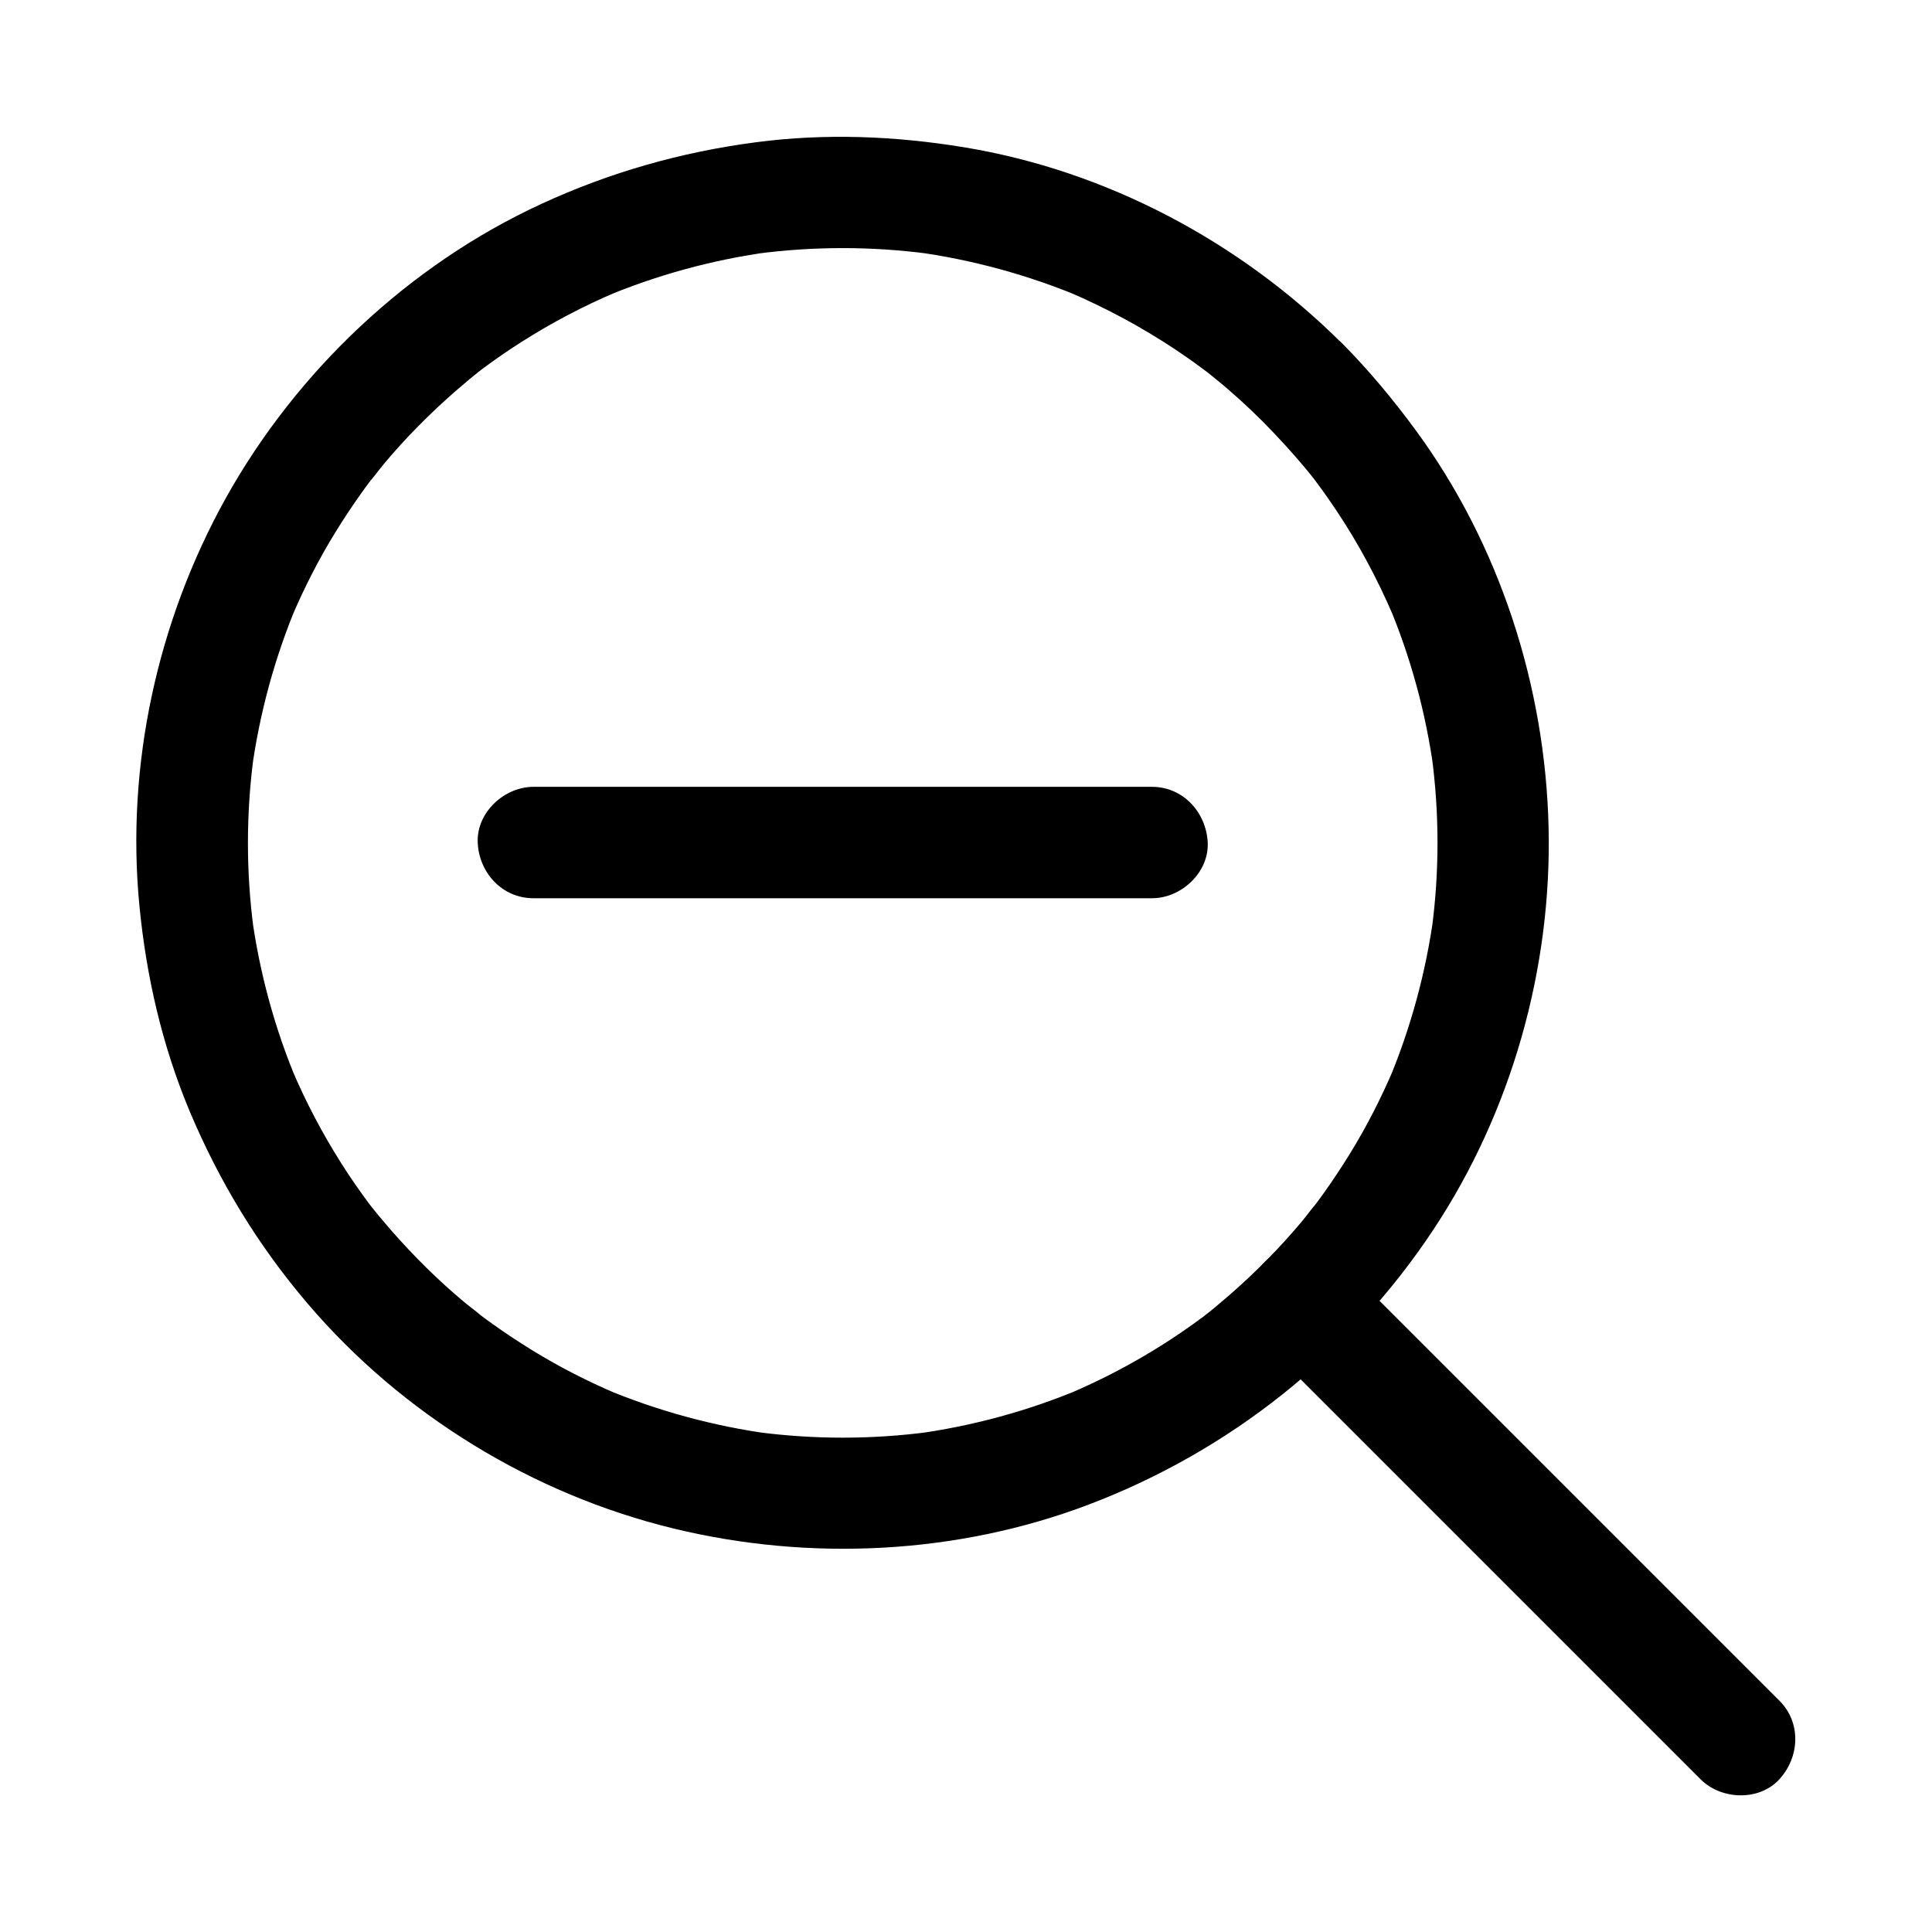
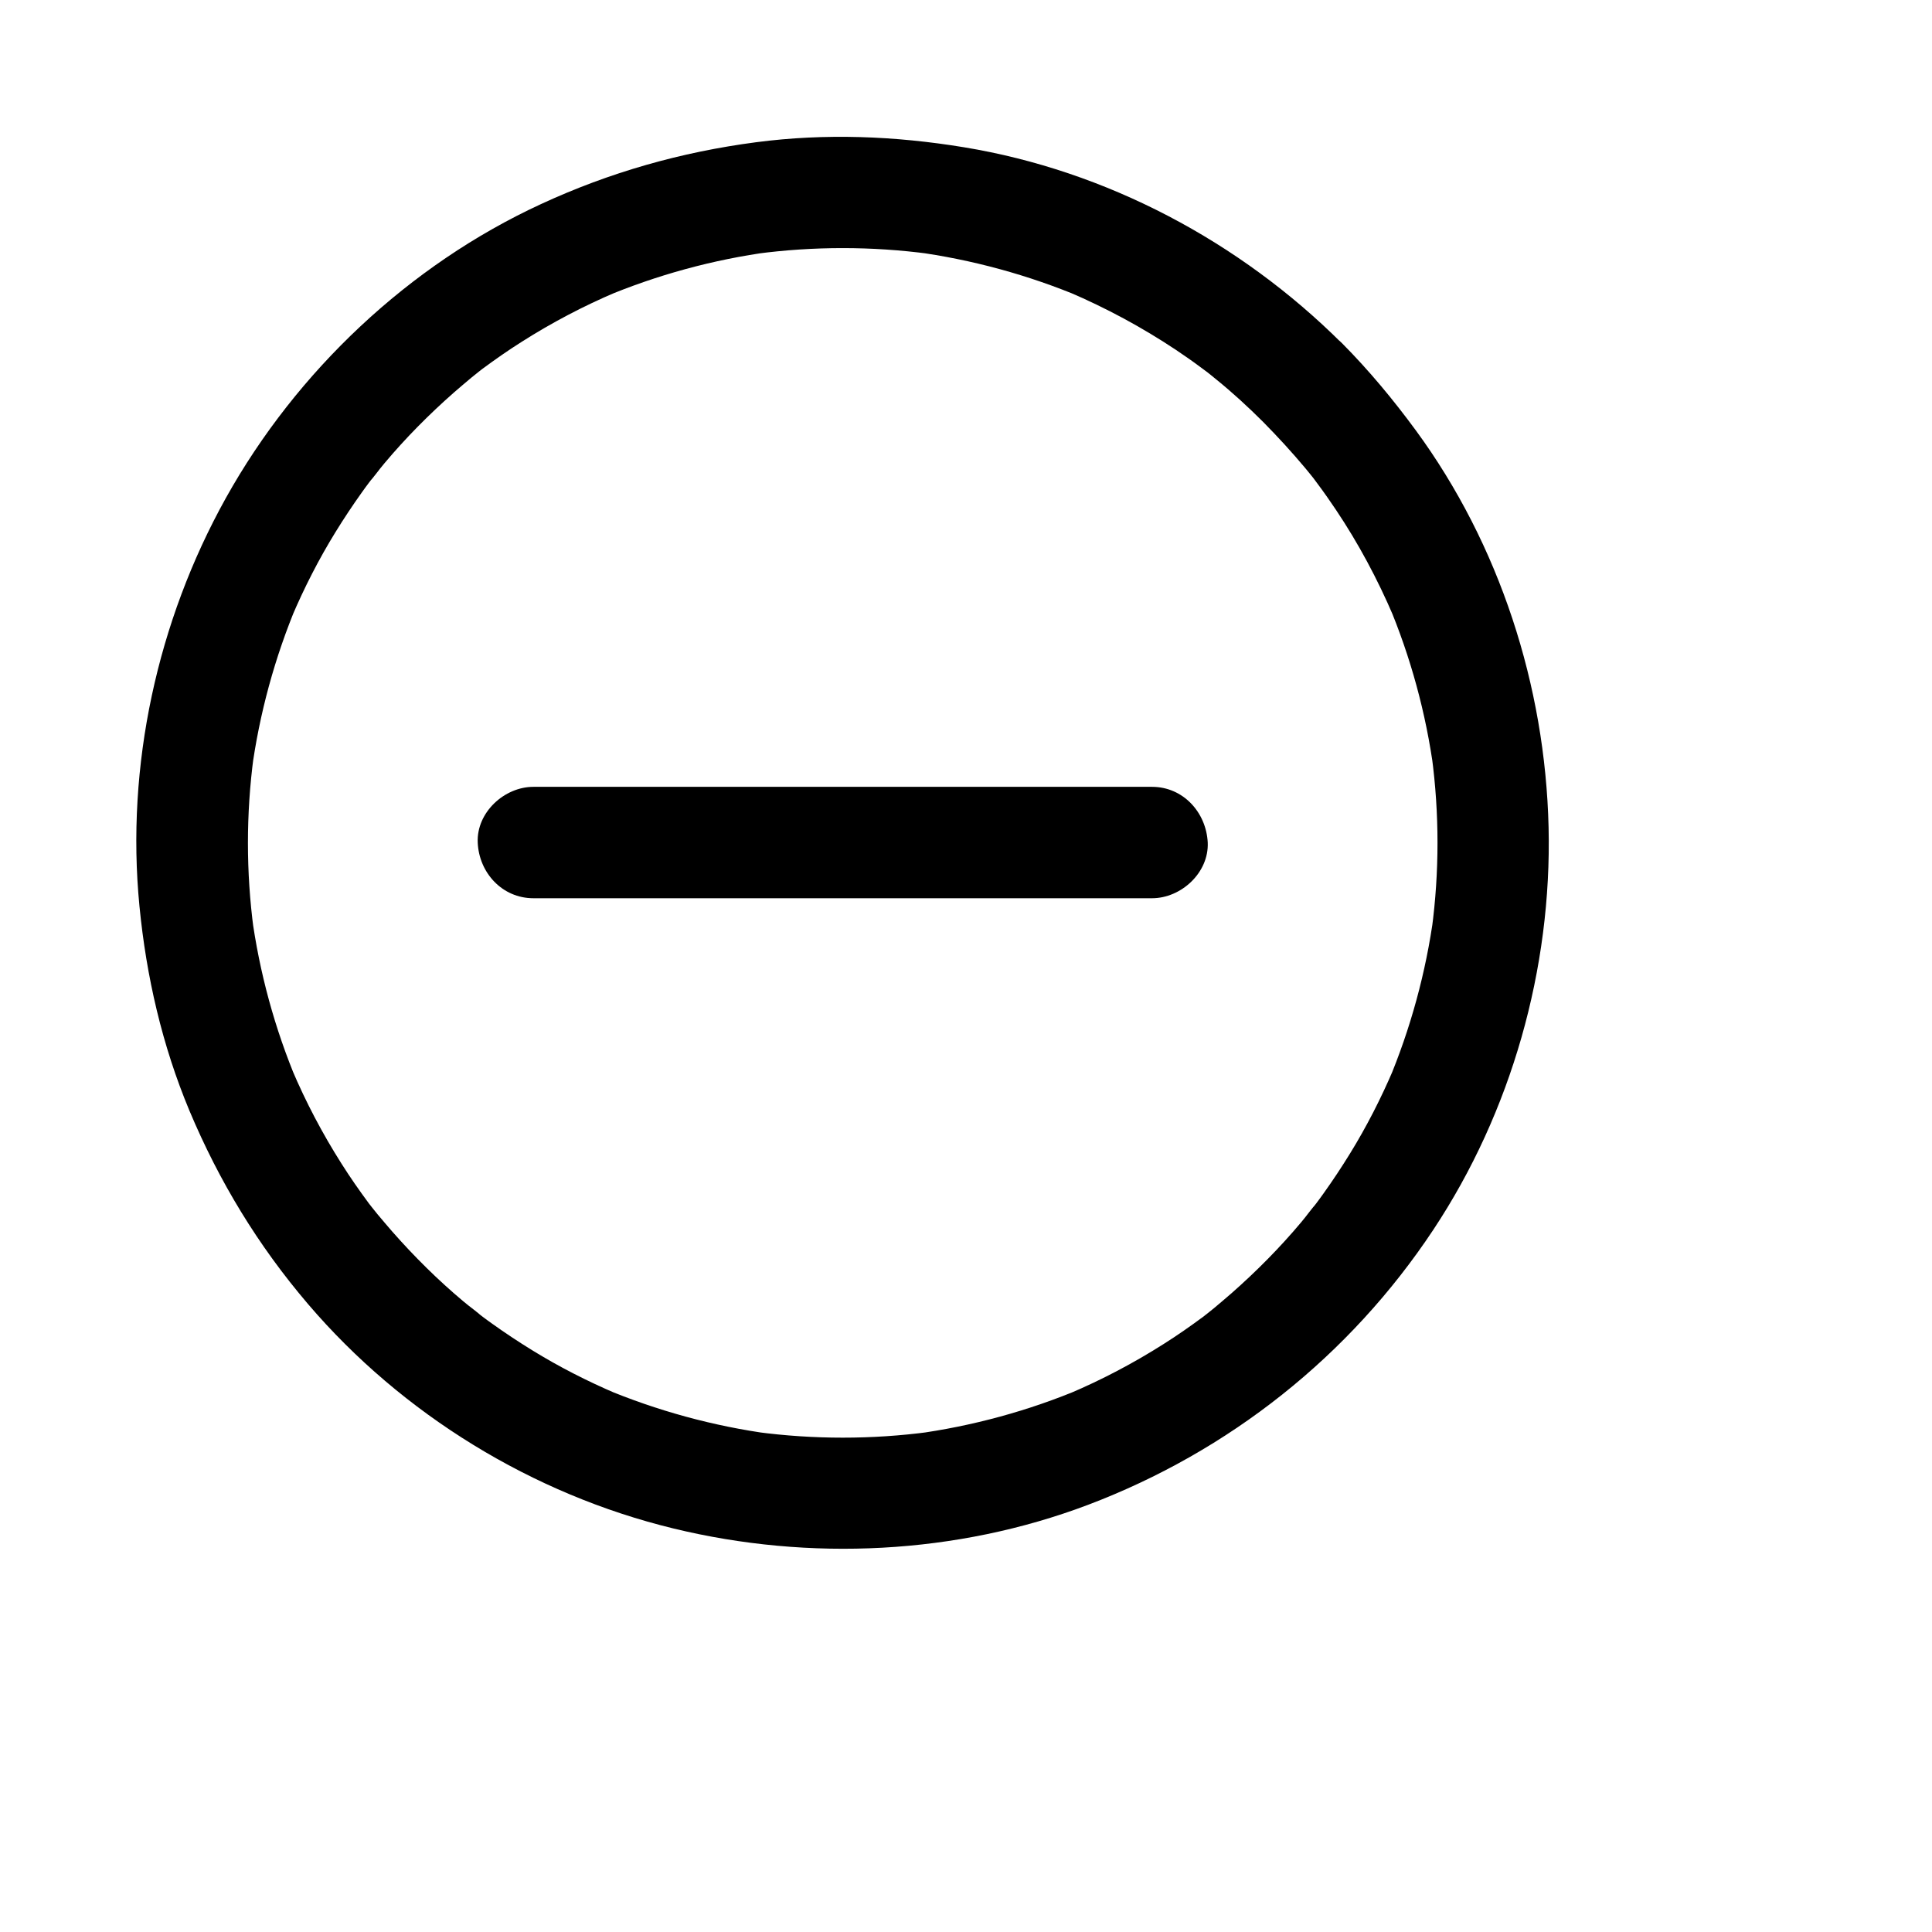
<svg xmlns="http://www.w3.org/2000/svg" fill="#000000" width="800px" height="800px" version="1.1" viewBox="144 144 512 512">
  <g>
    <path d="m478.77 255.84c3.887 3.938 7.625 8.02 11.168 12.25 0.887 1.082 1.82 2.215 2.707 3.344 1.723 2.164-2.262-2.953-0.59-0.738 0.441 0.59 0.836 1.133 1.277 1.723 1.625 2.164 3.148 4.379 4.676 6.641 6.004 8.953 11.07 18.449 15.301 28.34-0.492-1.18-0.984-2.363-1.477-3.543 6.004 14.219 10.086 29.176 12.152 44.527-0.195-1.328-0.344-2.609-0.543-3.938 2.016 15.203 2.016 30.602 0 45.805 0.195-1.328 0.344-2.609 0.543-3.938-2.066 15.301-6.148 30.258-12.152 44.527 0.492-1.18 0.984-2.363 1.477-3.543-3.297 7.723-7.133 15.254-11.562 22.434-2.215 3.59-4.527 7.086-6.988 10.527-0.641 0.887-1.23 1.723-1.871 2.559-0.297 0.395-0.59 0.738-0.836 1.133-1.379 1.82 0.984-1.277 1.031-1.277-1.523 1.625-2.805 3.543-4.281 5.266-5.656 6.742-11.855 12.988-18.449 18.793-1.523 1.328-3.102 2.656-4.625 3.938-0.836 0.688-1.672 1.328-2.508 2.016-0.738 0.59-2.164 1.625 1.277-0.984-0.59 0.441-1.133 0.836-1.672 1.277-3.394 2.508-6.84 4.922-10.43 7.184-7.969 5.066-16.383 9.496-25.094 13.188 1.18-0.492 2.363-0.984 3.543-1.477-14.219 6.004-29.176 10.086-44.527 12.152 1.328-0.195 2.609-0.344 3.938-0.543-15.203 2.016-30.602 2.016-45.805 0 1.328 0.195 2.609 0.344 3.938 0.543-15.301-2.066-30.258-6.148-44.527-12.152 1.18 0.492 2.363 0.984 3.543 1.477-7.723-3.297-15.254-7.133-22.434-11.562-3.59-2.215-7.086-4.527-10.527-6.988-0.887-0.641-1.723-1.23-2.559-1.871-0.395-0.297-0.738-0.59-1.133-0.836-1.82-1.379 1.277 0.984 1.277 1.031-1.625-1.523-3.543-2.805-5.266-4.281-6.742-5.656-12.988-11.855-18.793-18.449-1.328-1.523-2.656-3.102-3.938-4.625-0.688-0.836-1.328-1.672-2.016-2.508-0.59-0.738-1.625-2.164 0.984 1.277-0.441-0.59-0.836-1.133-1.277-1.672-2.508-3.394-4.922-6.84-7.184-10.43-5.066-7.969-9.496-16.383-13.188-25.094 0.492 1.18 0.984 2.363 1.477 3.543-6.004-14.219-10.086-29.176-12.152-44.527 0.195 1.328 0.344 2.609 0.543 3.938-2.016-15.203-2.016-30.602 0-45.805-0.195 1.328-0.344 2.609-0.543 3.938 2.066-15.301 6.148-30.258 12.152-44.527-0.492 1.18-0.984 2.363-1.477 3.543 3.297-7.723 7.133-15.254 11.562-22.434 2.215-3.59 4.527-7.086 6.988-10.527 0.641-0.887 1.23-1.723 1.871-2.559 0.297-0.395 0.59-0.738 0.836-1.133 1.379-1.82-0.984 1.277-1.031 1.277 1.523-1.625 2.805-3.543 4.281-5.266 5.656-6.742 11.855-12.988 18.449-18.793 1.523-1.328 3.102-2.656 4.625-3.938 0.836-0.688 1.672-1.328 2.508-2.016 0.738-0.59 2.164-1.625-1.277 0.984 0.59-0.441 1.133-0.836 1.672-1.277 3.394-2.508 6.84-4.922 10.43-7.184 7.969-5.066 16.383-9.496 25.094-13.188-1.18 0.492-2.363 0.984-3.543 1.477 14.219-6.004 29.176-10.086 44.527-12.152-1.328 0.195-2.609 0.344-3.938 0.543 15.203-2.016 30.602-2.016 45.805 0-1.328-0.195-2.609-0.344-3.938-0.543 15.301 2.066 30.258 6.148 44.527 12.152-1.18-0.492-2.363-0.984-3.543-1.477 9.891 4.231 19.387 9.348 28.34 15.301 2.262 1.523 4.477 3.051 6.641 4.676 0.59 0.441 1.133 0.836 1.723 1.277 2.016 1.523-2.856-2.262-0.738-0.59 1.031 0.836 2.066 1.625 3.051 2.461 4.328 3.5 8.508 7.336 12.496 11.324 5.461 5.461 15.5 5.902 20.859 0 5.41-5.902 5.856-15.055 0-20.859-27.059-26.961-62.434-45.758-100.17-51.957-18.301-3-36.703-3.738-55.105-1.328-19.875 2.609-38.77 7.969-56.973 16.383-34.98 16.137-64.797 44.277-83.543 77.934-18.156 32.621-26.52 70.945-22.879 108.14 1.82 18.648 6.004 36.852 13.234 54.168 7.871 18.746 18.203 35.77 31.438 51.266 24.945 29.227 59.531 50.43 96.875 59.484 36.062 8.758 74.98 6.887 109.77-6.25 37.441-14.168 69.422-39.508 91.562-72.914 20.715-31.242 31.438-69.223 30.555-106.66-0.887-37.492-12.988-74.934-35.18-105.19-6.004-8.168-12.449-15.941-19.582-23.125-5.461-5.461-15.5-5.856-20.859 0-5.41 5.906-5.805 15.059 0.004 20.914z" />
-     <path d="m615.54 594.68c-13.039-13.039-26.074-26.074-39.113-39.113-20.812-20.812-41.574-41.574-62.387-62.387l-14.367-14.367c-5.461-5.461-15.5-5.856-20.859 0-5.41 5.902-5.856 15.055 0 20.859 13.039 13.039 26.074 26.074 39.113 39.113 20.812 20.812 41.574 41.574 62.387 62.387l14.367 14.367c5.461 5.461 15.5 5.856 20.859 0 5.414-5.902 5.856-15.055 0-20.859z" />
    <path d="m449.3 352.52h-55.352-88.266-20.32c-7.723 0-15.105 6.789-14.762 14.762 0.344 8.02 6.496 14.762 14.762 14.762h55.352 88.266 20.32c7.723 0 15.105-6.789 14.762-14.762-0.395-7.973-6.496-14.762-14.762-14.762z" />
  </g>
</svg>